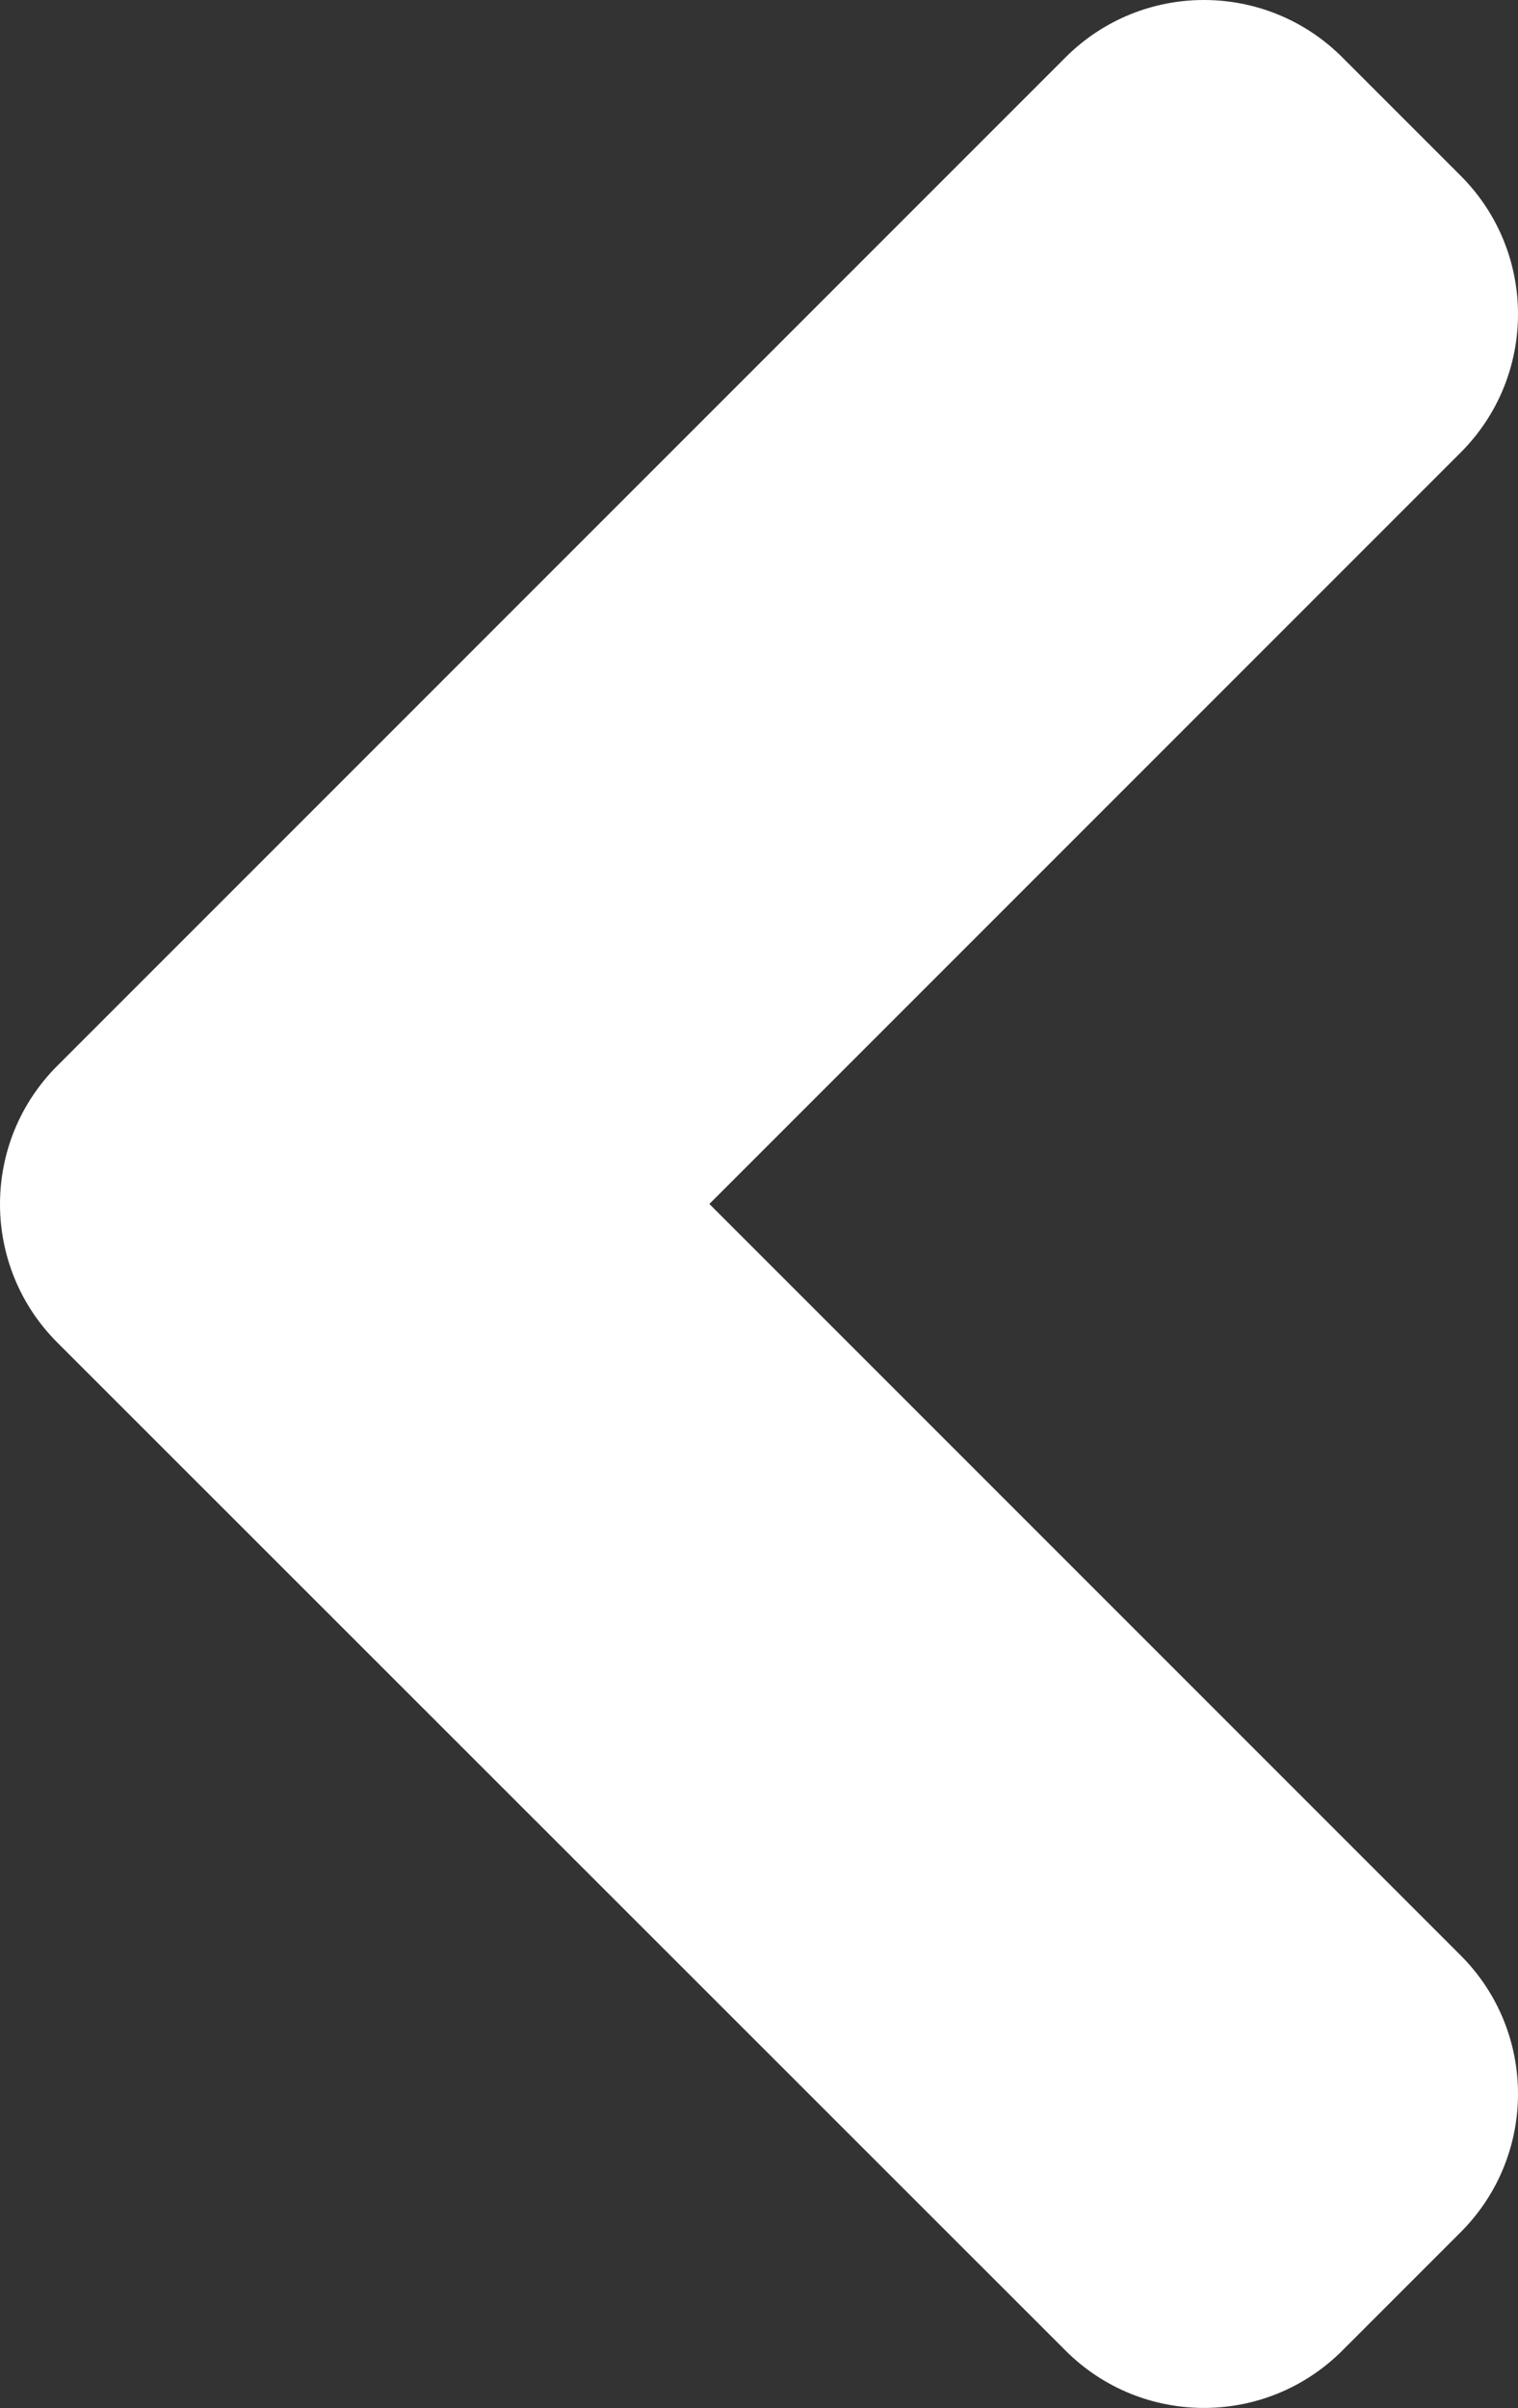
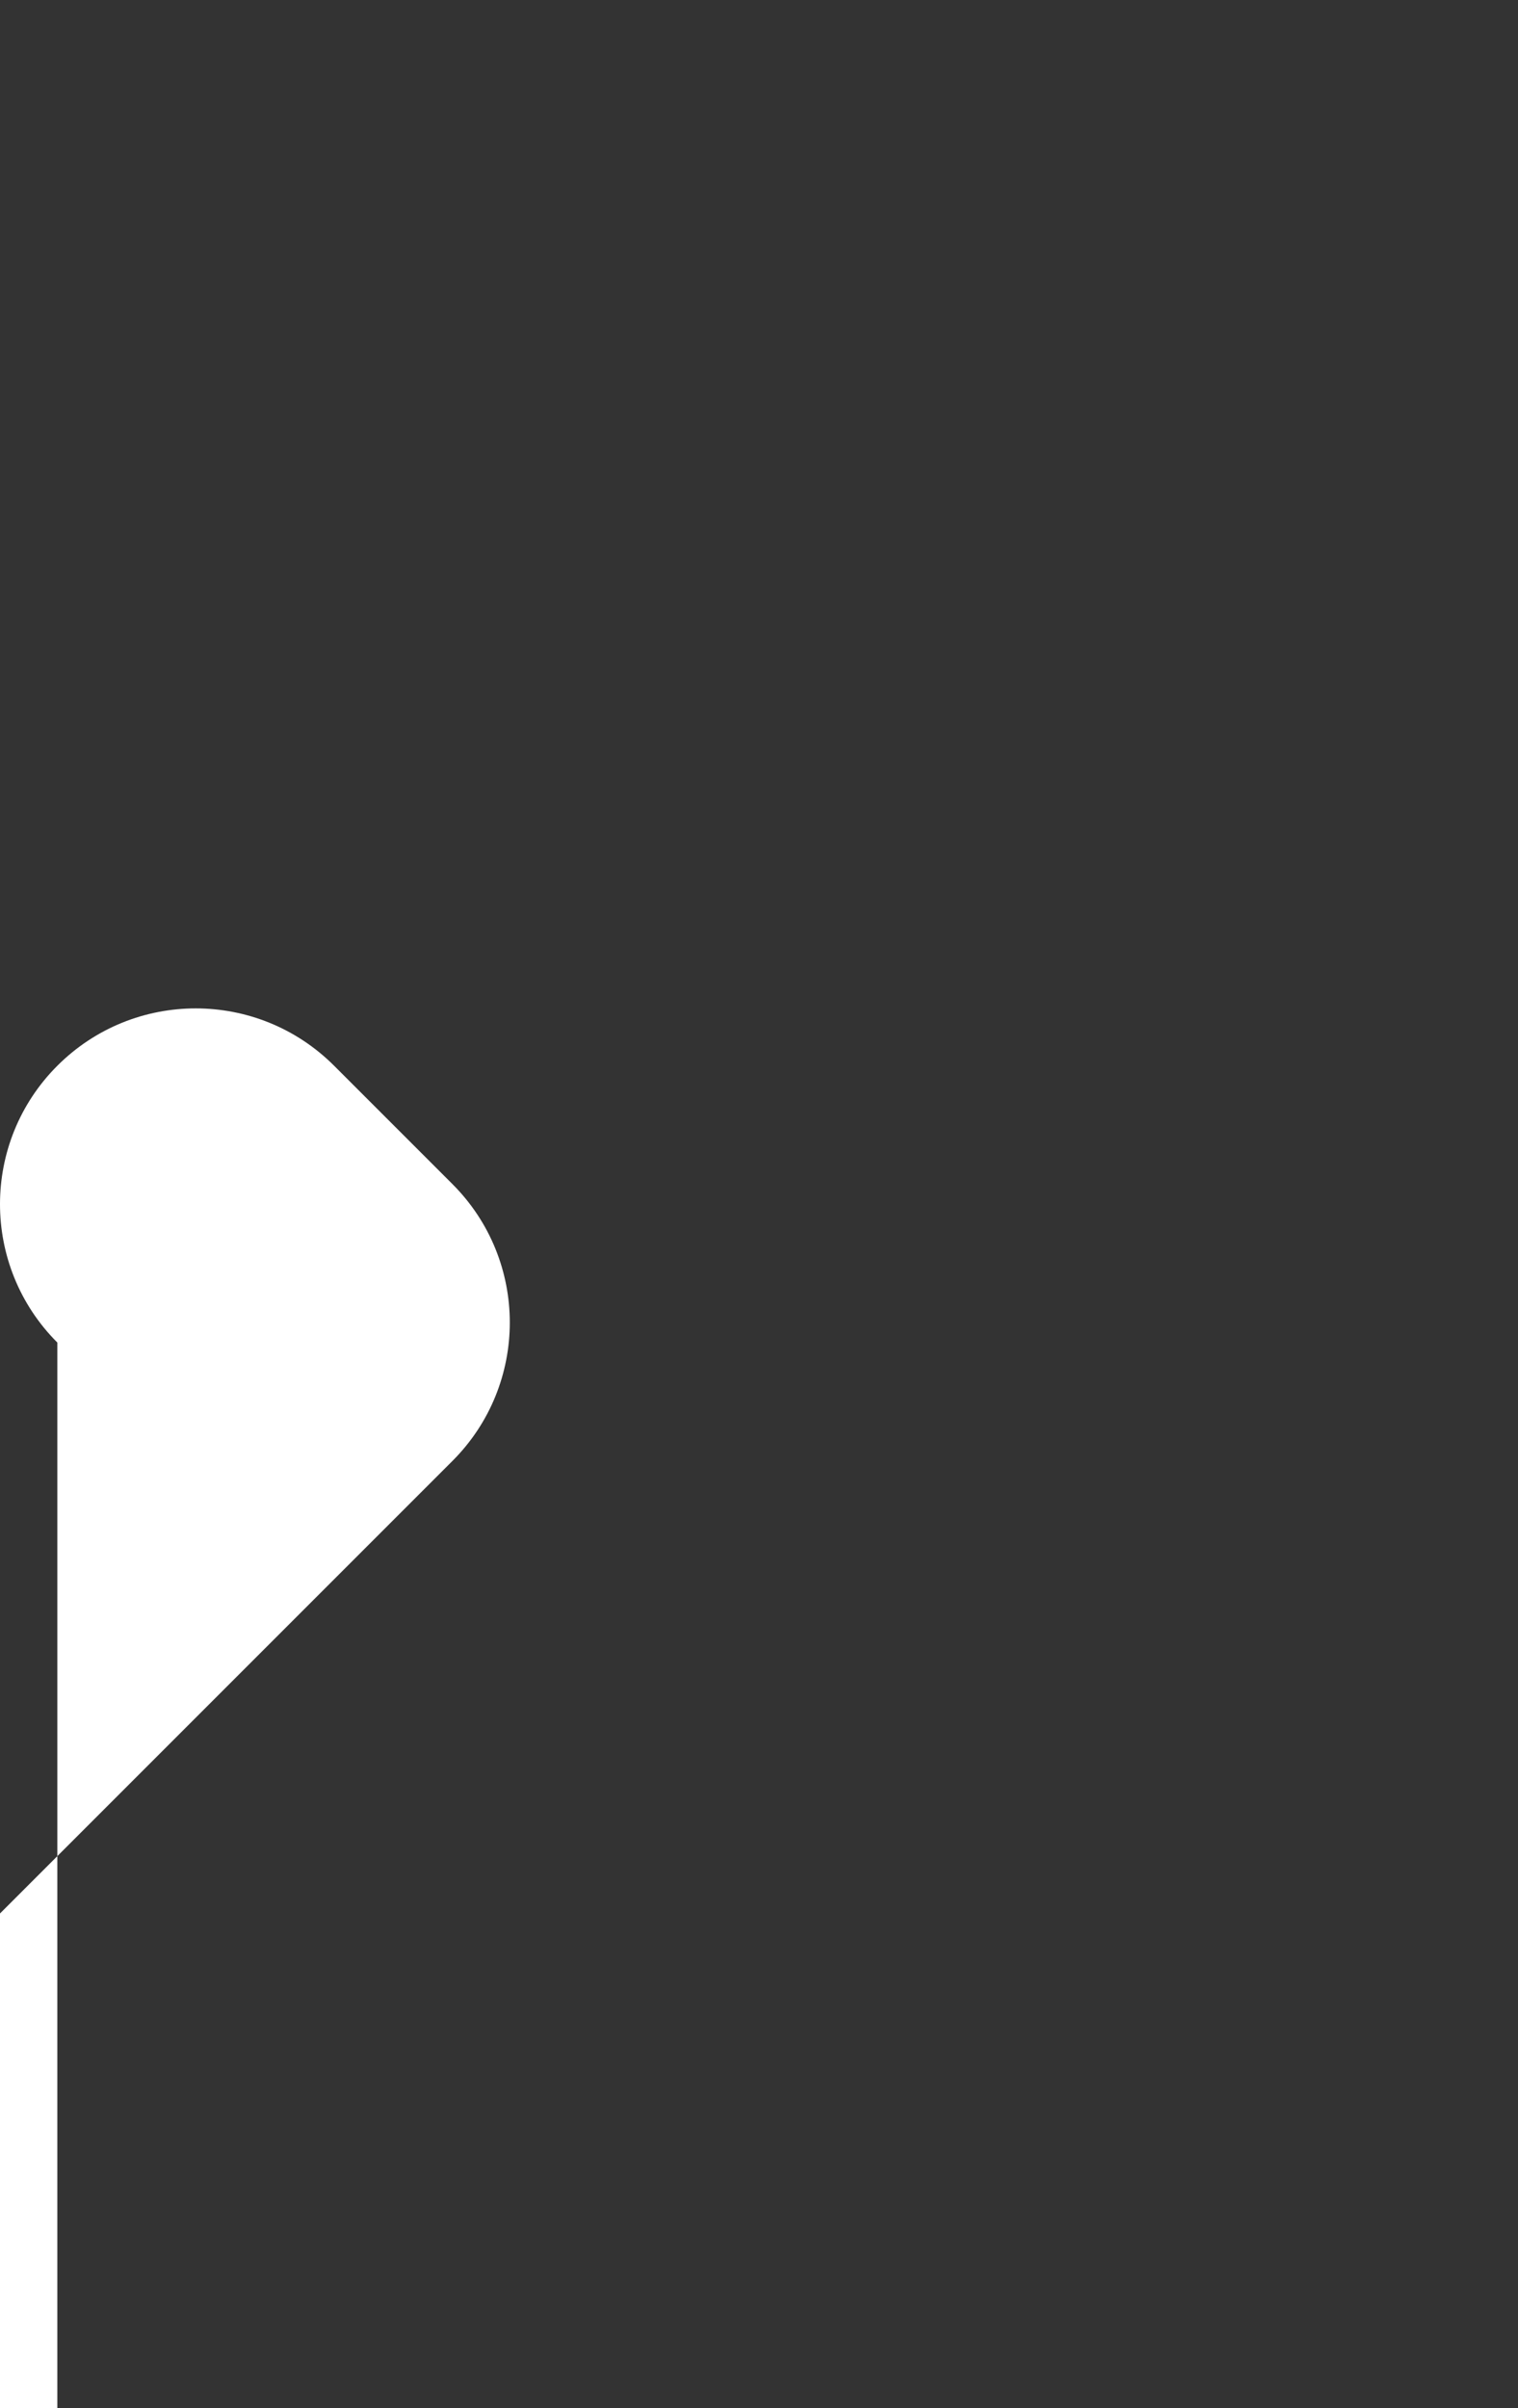
<svg xmlns="http://www.w3.org/2000/svg" id="a" viewBox="0 0 41.3 65.51">
  <rect x="0" y="0" width="41.3" height="65.51" fill="#333333" stroke="none" />
-   <path d="M1.56,28.99h0L28.99,1.56c2.08-2.08,5.45-2.08,7.53,0l3.22,3.22c2.08,2.08,2.08,5.45,0,7.53l-20.44,20.44,20.44,20.44c2.08,2.08,2.08,5.45,0,7.53l-3.22,3.22c-2.08,2.08-5.45,2.08-7.53,0L1.56,36.52c-2.08-2.08-2.08-5.45,0-7.53Z" fill="#fff" />
+   <path d="M1.56,28.99h0c2.08-2.08,5.45-2.08,7.53,0l3.22,3.22c2.08,2.08,2.08,5.45,0,7.53l-20.44,20.44,20.44,20.44c2.08,2.08,2.08,5.45,0,7.53l-3.22,3.22c-2.08,2.08-5.45,2.08-7.53,0L1.56,36.52c-2.08-2.08-2.08-5.45,0-7.53Z" fill="#fff" />
</svg>